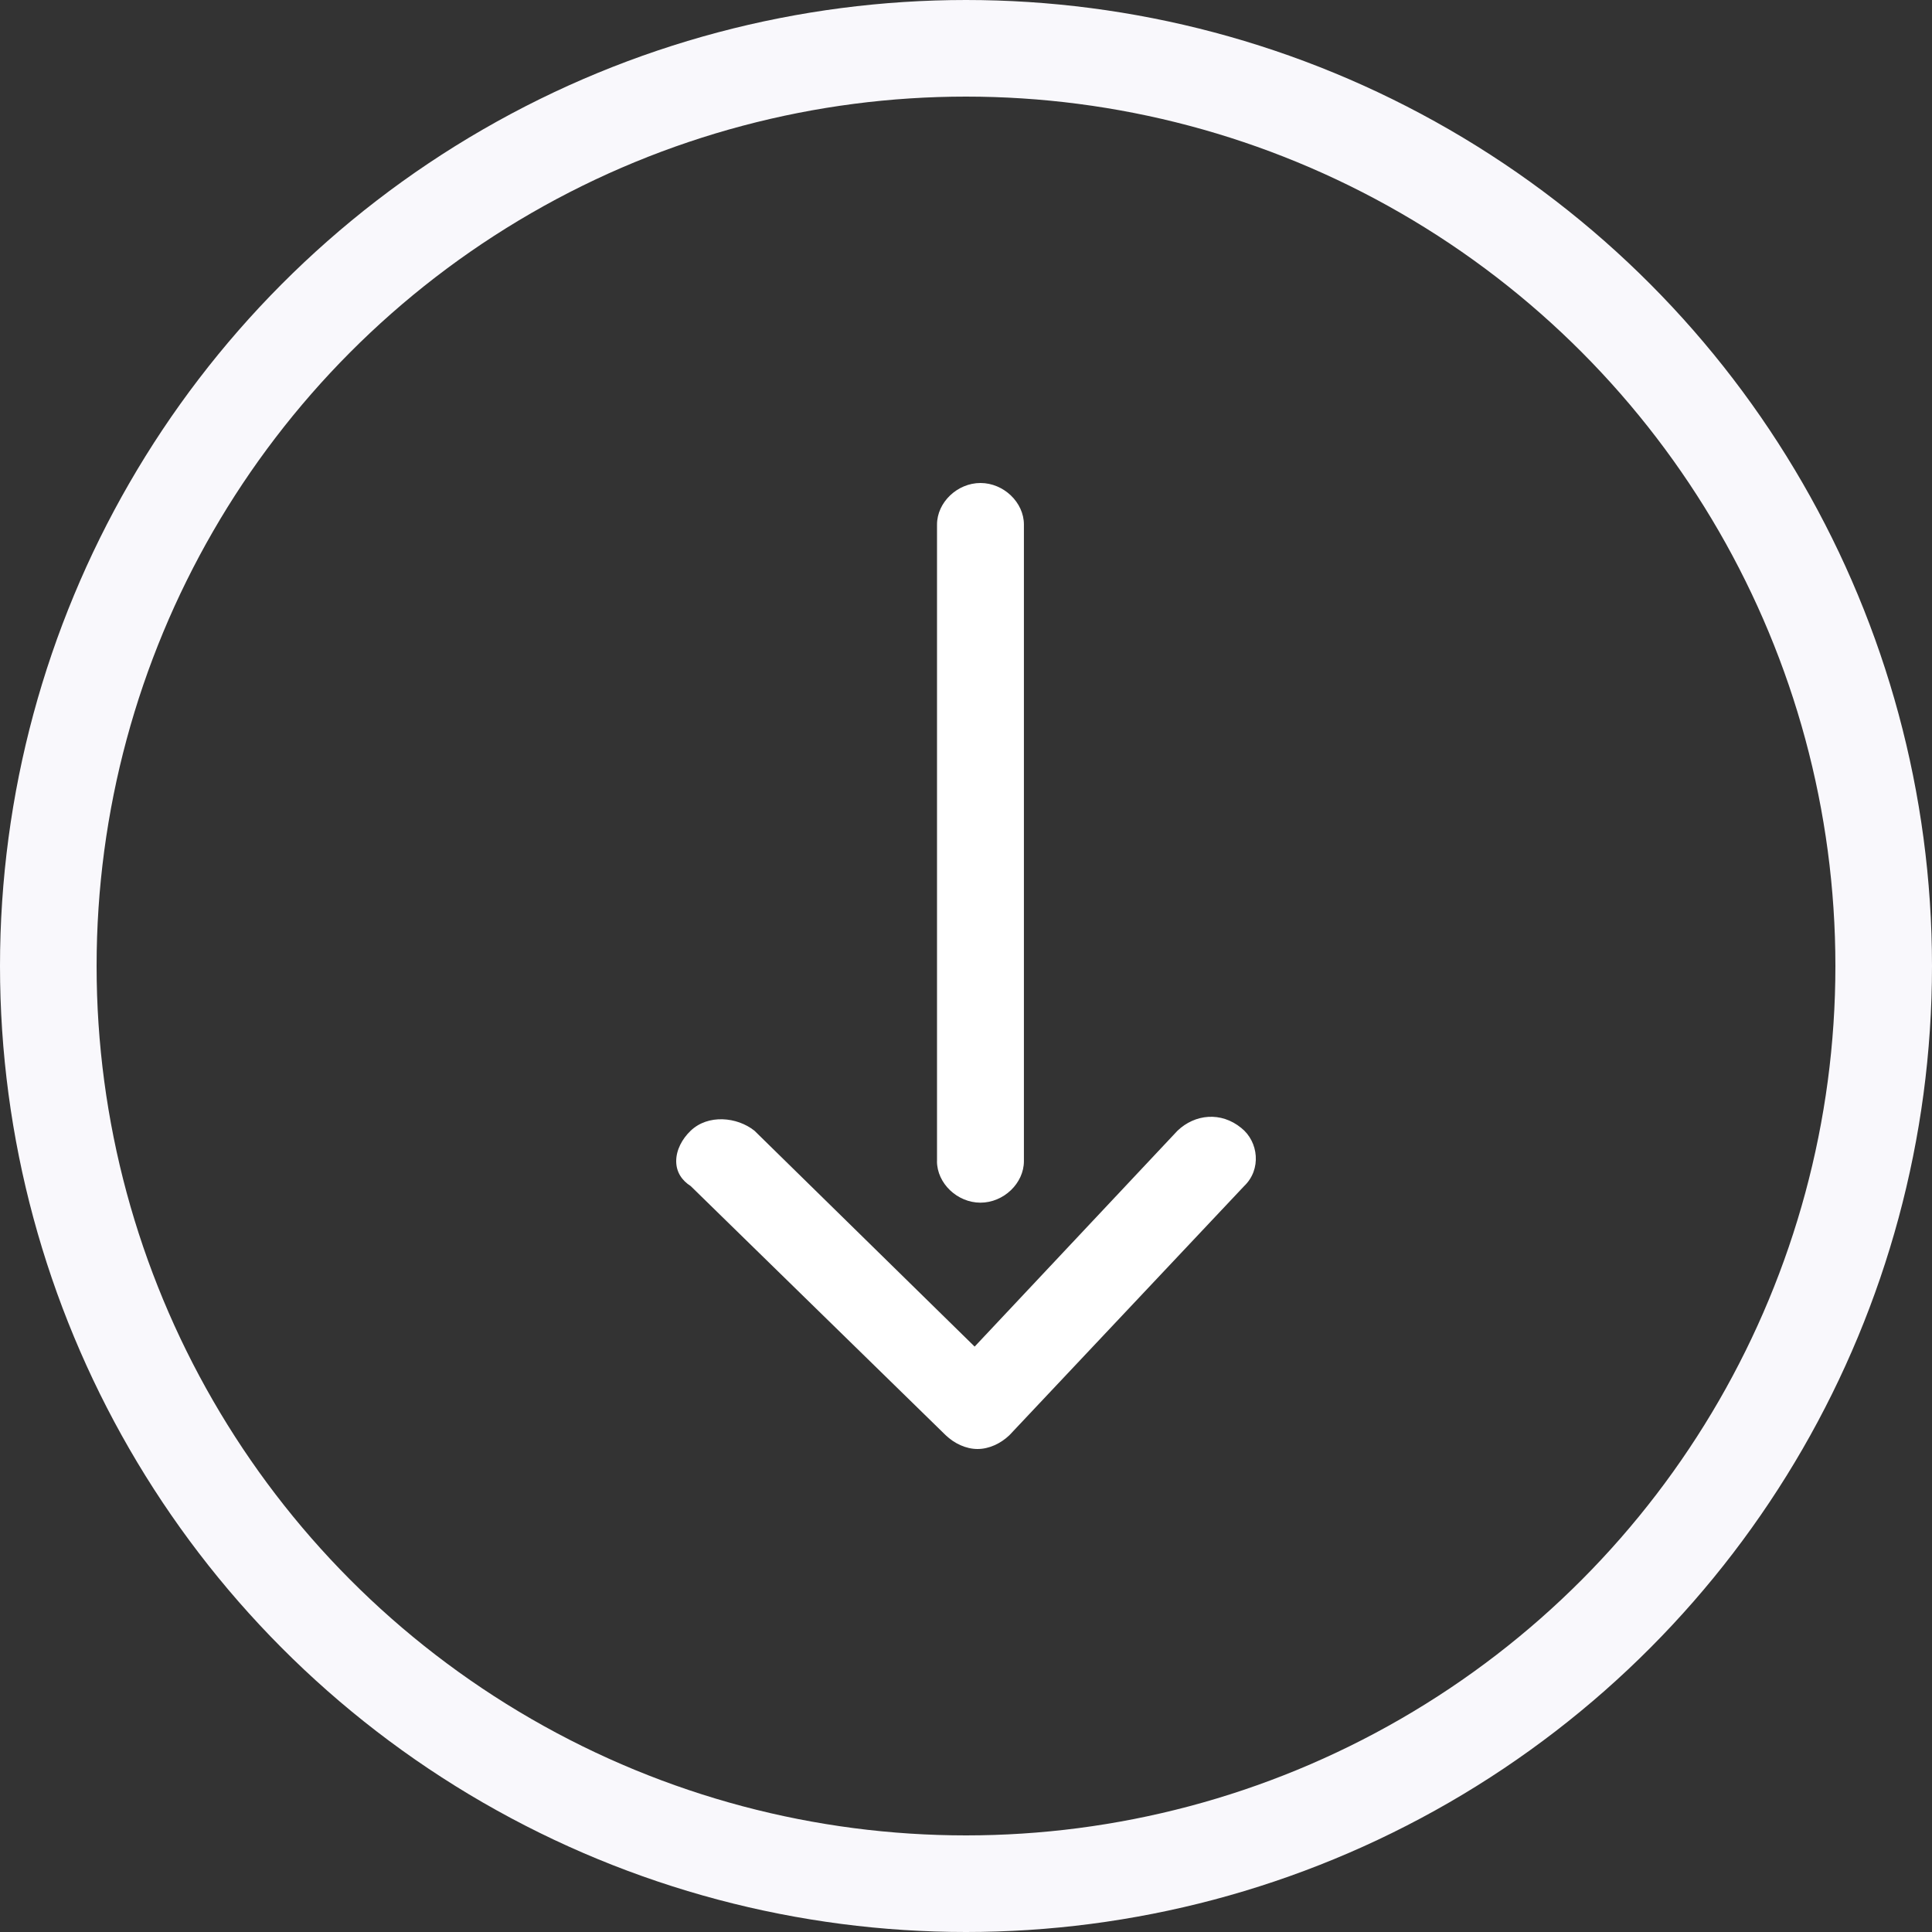
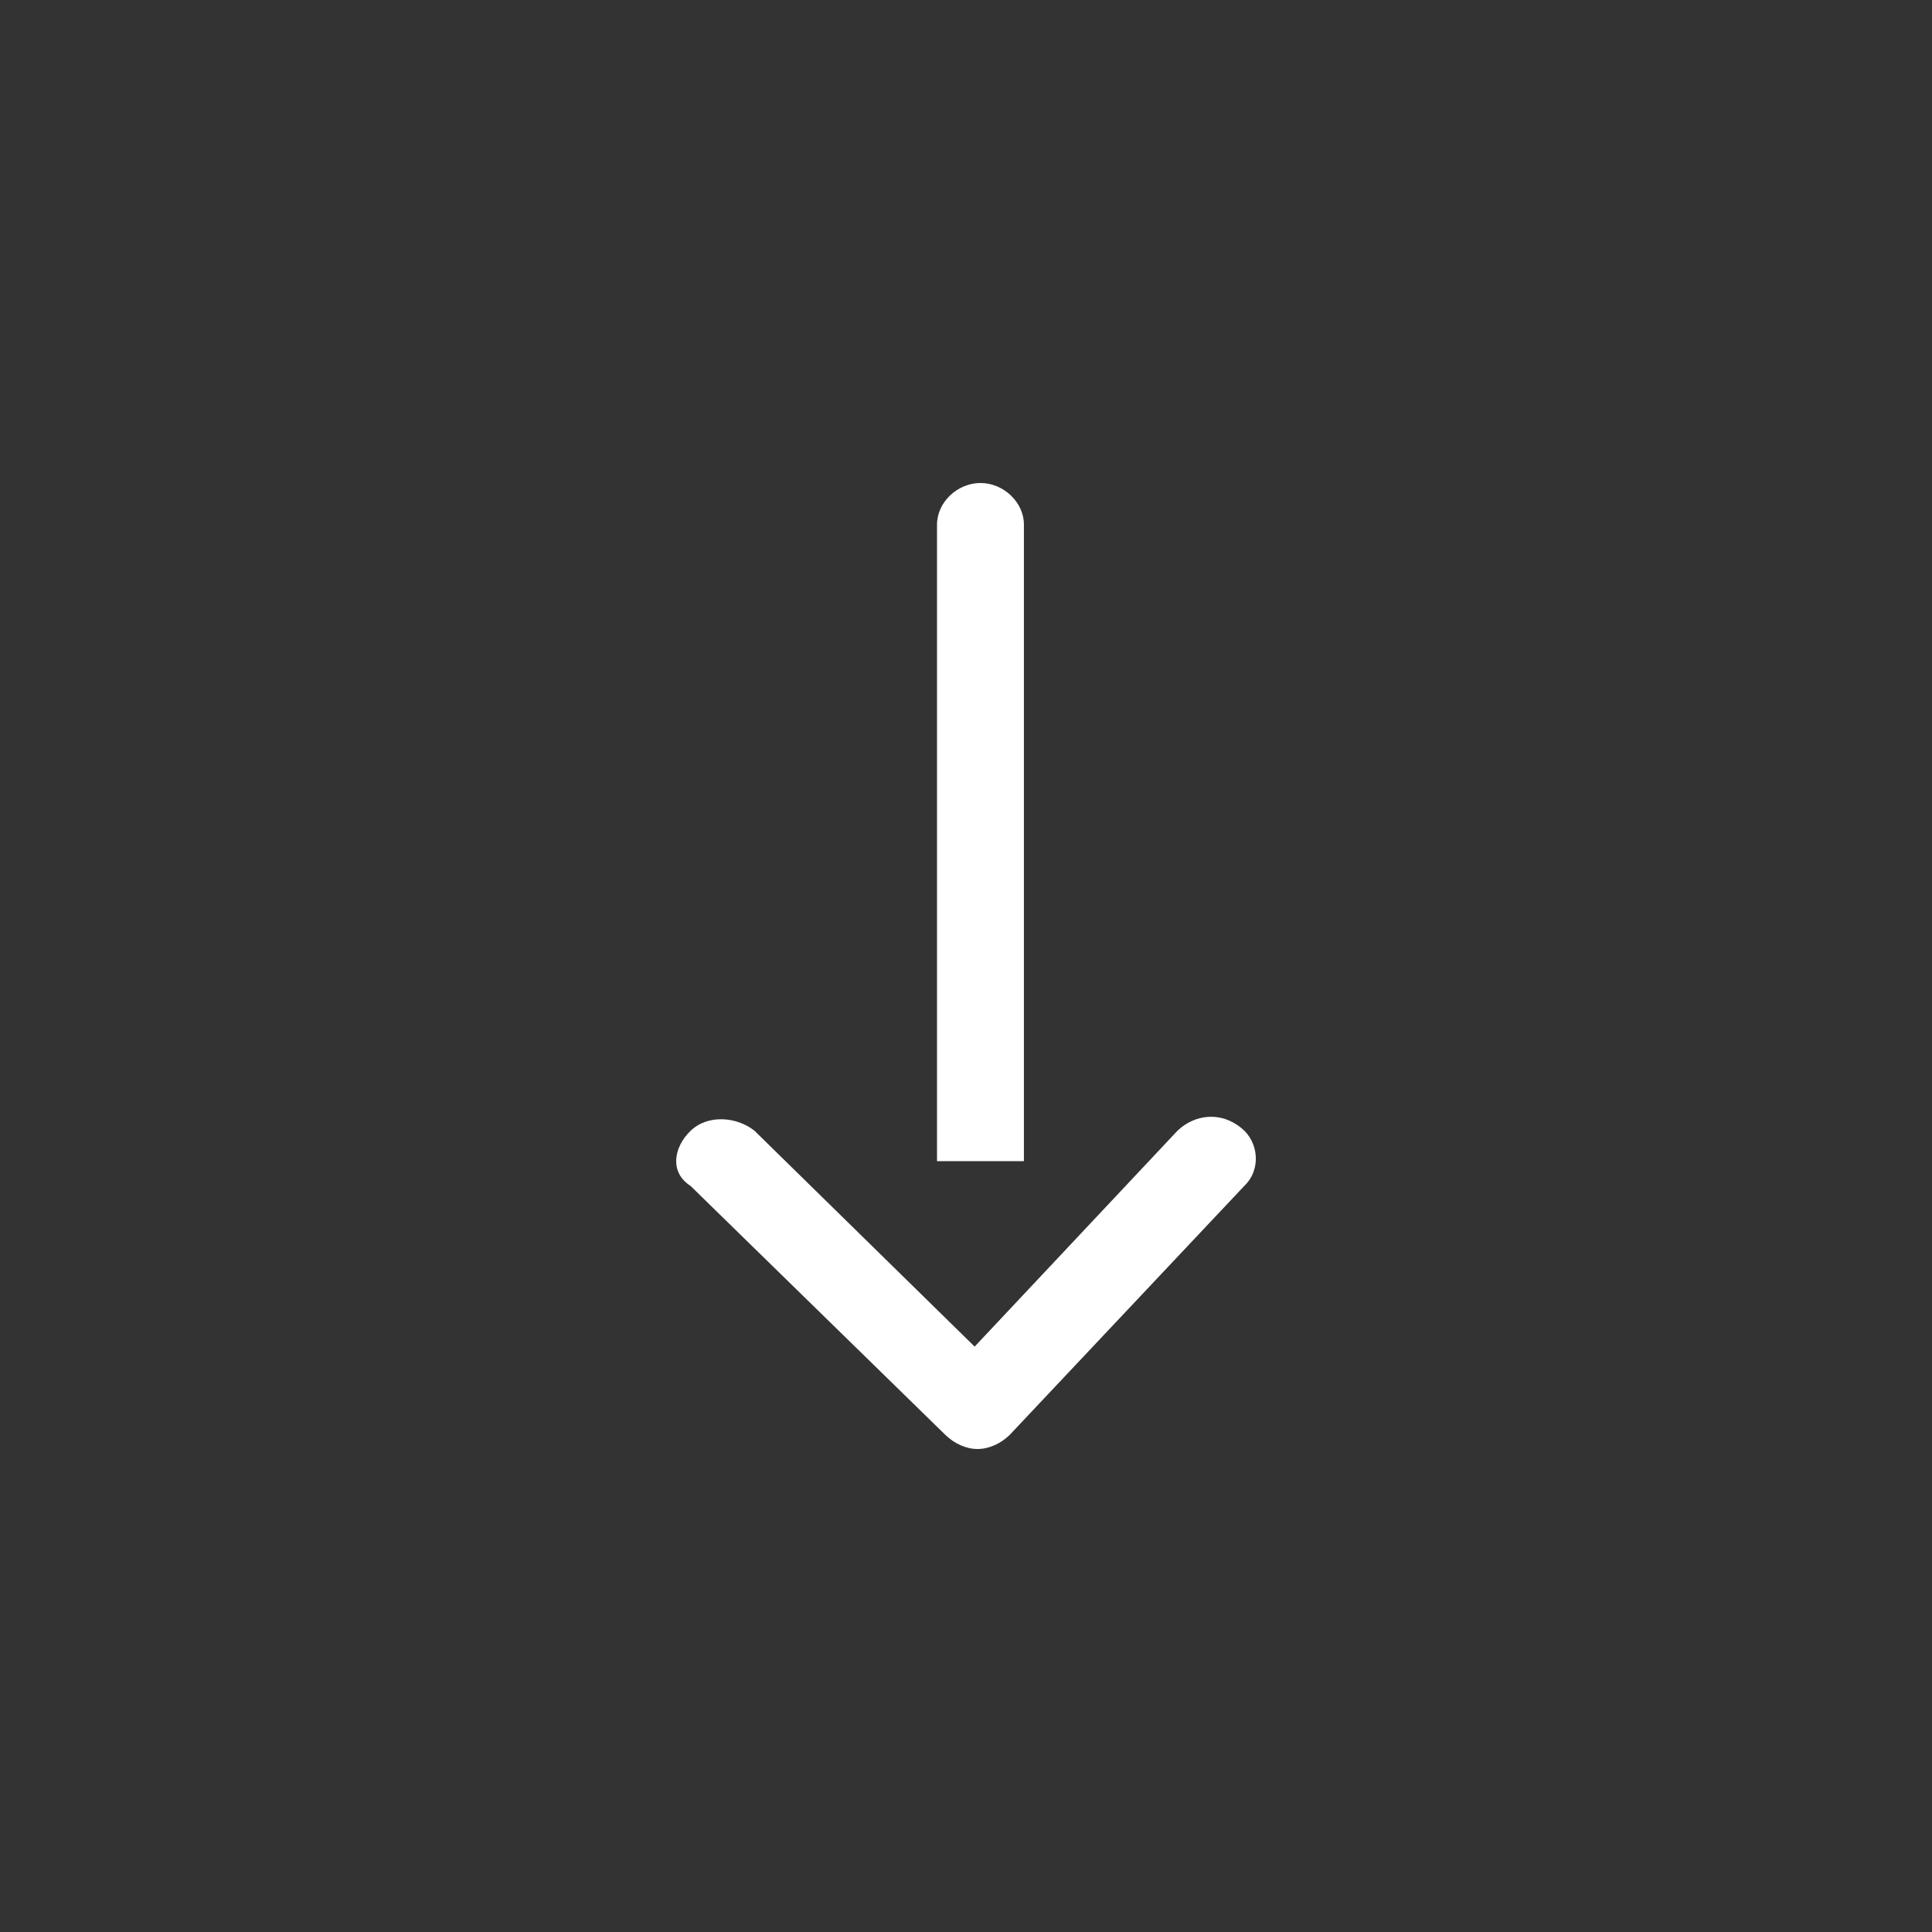
<svg xmlns="http://www.w3.org/2000/svg" width="40" height="40" fill="none" viewBox="0 0 40 40">
  <rect x="0" y="0" width="40" height="40" fill="#333333" stroke="none" />
-   <circle cx="20" cy="20" r="19" stroke="#F9F8FC" stroke-width="2" />
-   <path fill="#fff" d="M19.4 24.04V10.86c0-.459.42-.86.9-.86.479 0 .899.401.899.86v13.18c0 .459-.42.86-.9.86-.48 0-.9-.401-.9-.86z" />
+   <path fill="#fff" d="M19.4 24.04V10.86c0-.459.42-.86.9-.86.479 0 .899.401.899.86v13.18z" />
  <path fill="#fff" d="M14 24.04c0-.229.12-.458.3-.63.36-.344.96-.287 1.32 0l4.559 4.47 4.2-4.47c.36-.344.9-.401 1.32-.057.36.286.42.86.06 1.203l-4.86 5.158c-.18.172-.42.286-.66.286-.24 0-.48-.114-.66-.286L14.3 24.556c-.18-.115-.3-.287-.3-.516z" />
</svg>